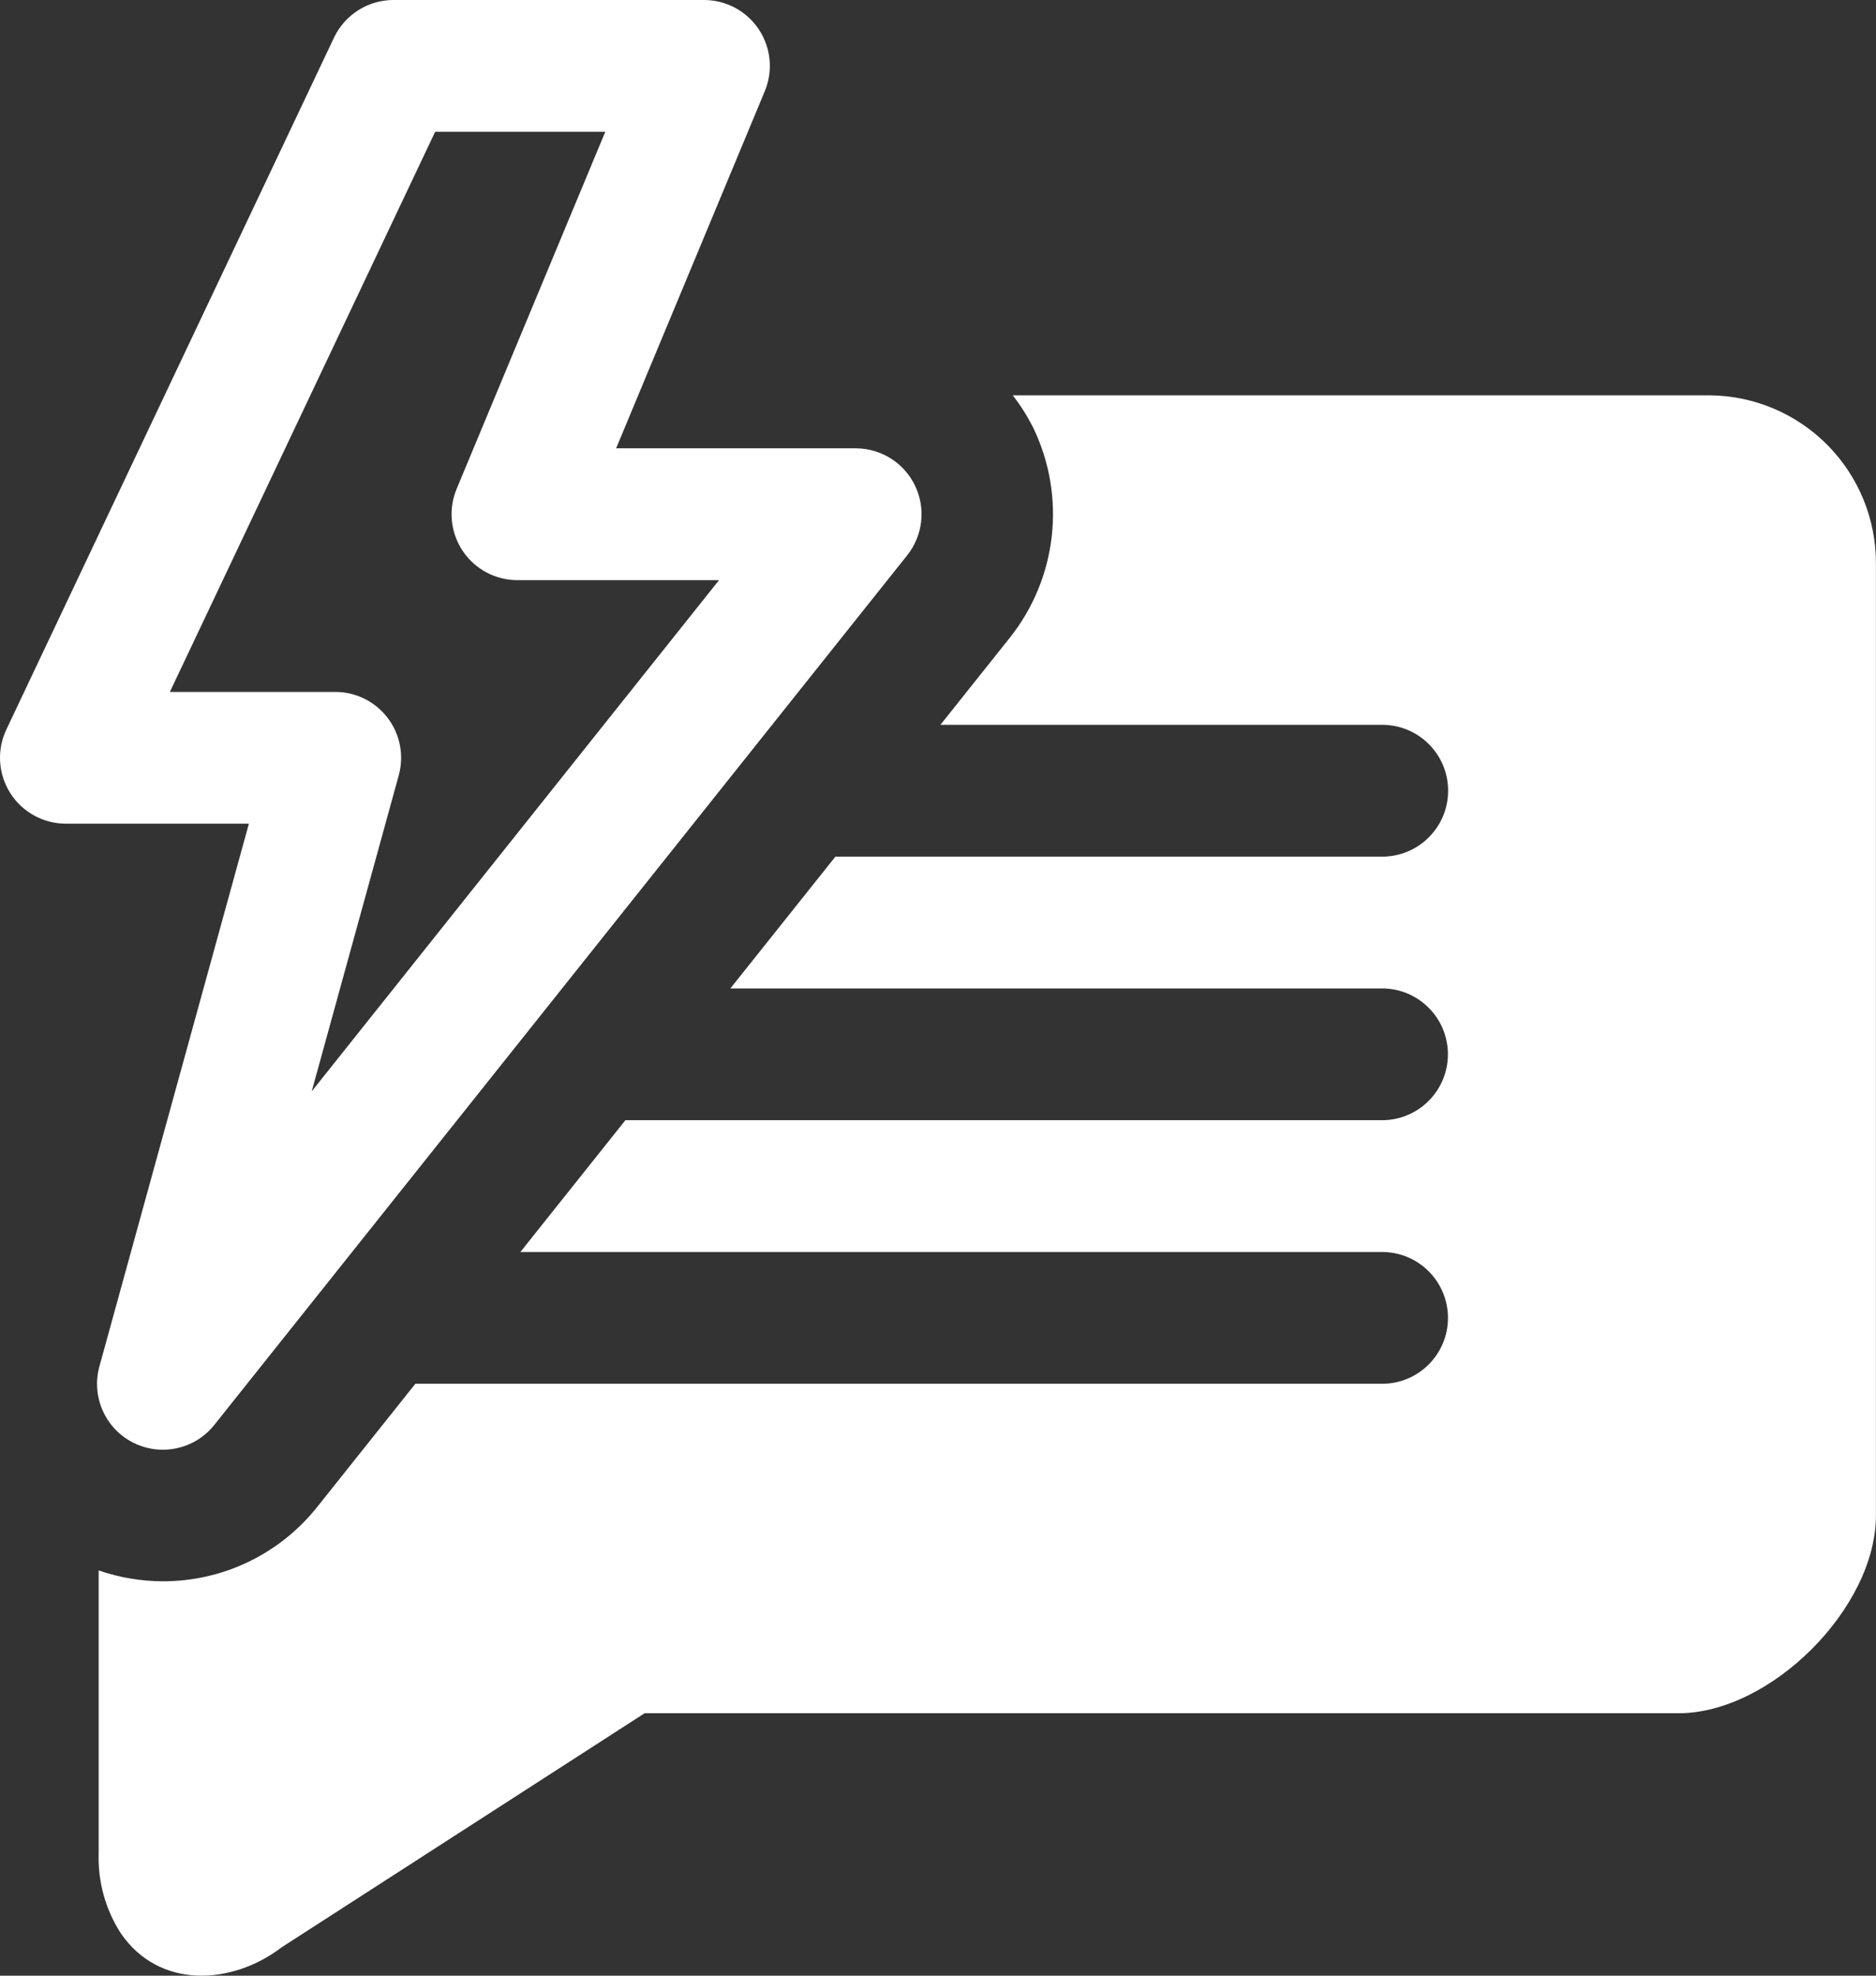
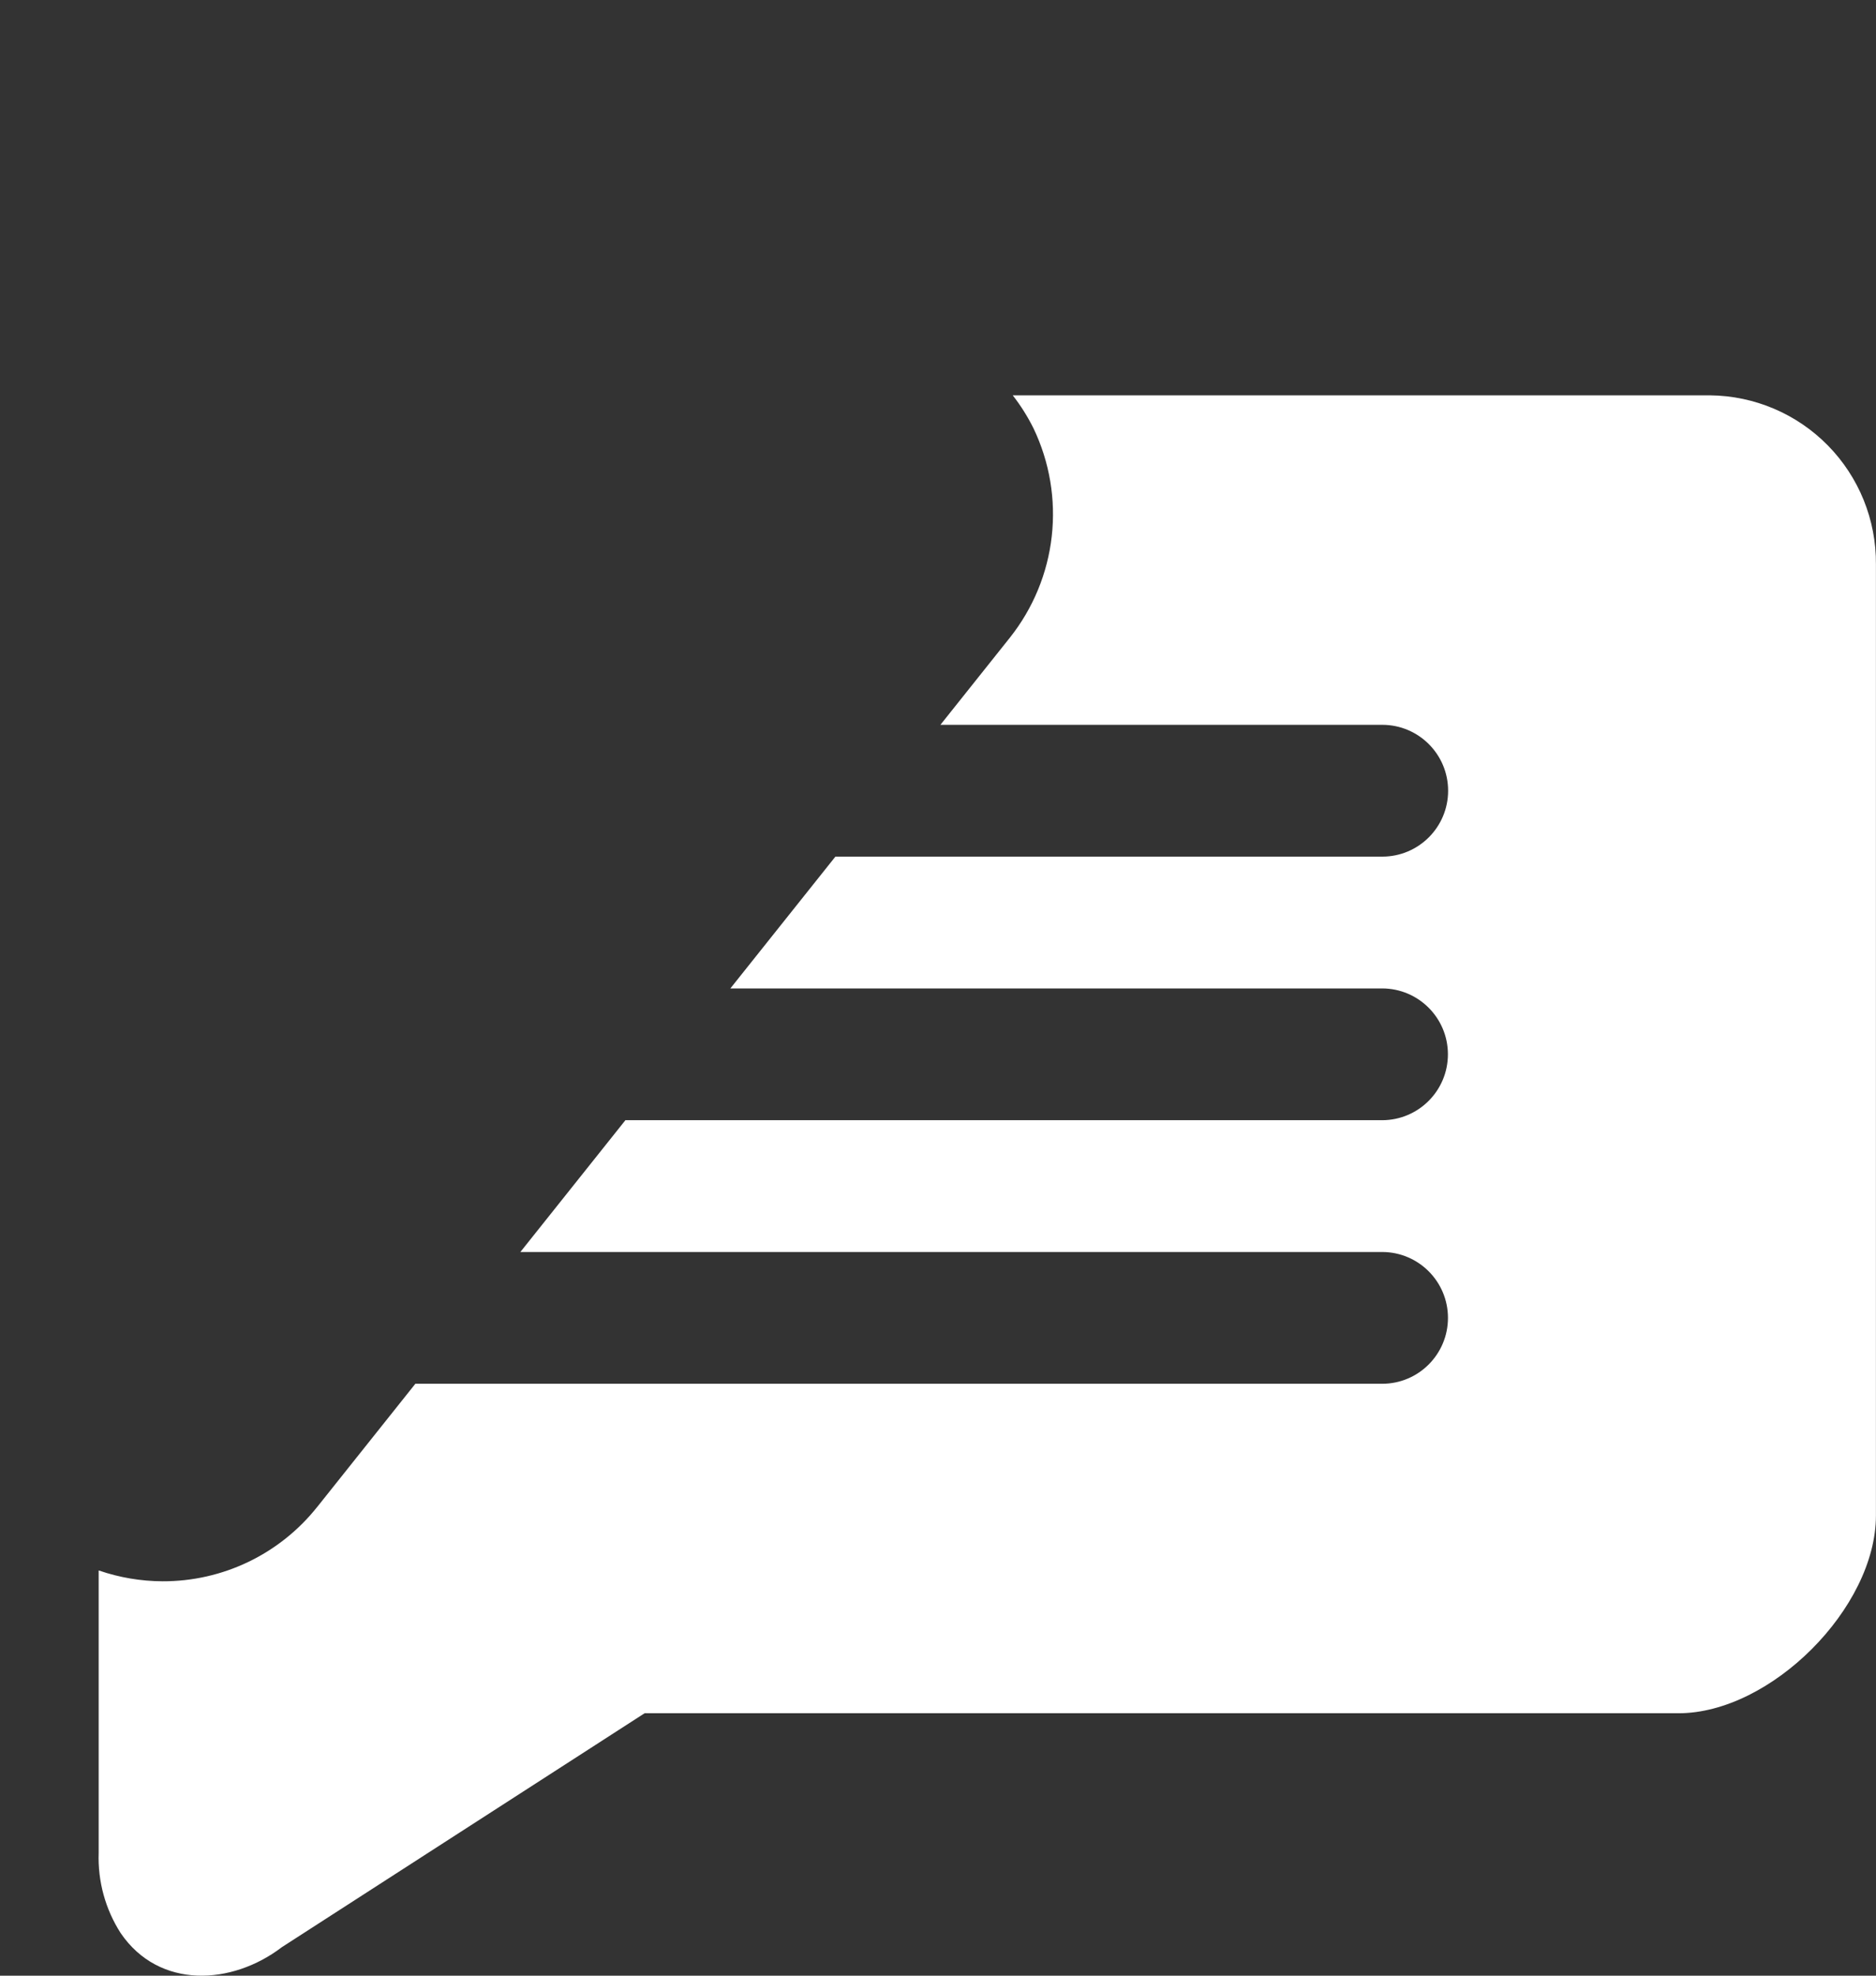
<svg xmlns="http://www.w3.org/2000/svg" width="304" height="320" viewBox="0 0 304 320" fill="none">
  <rect x="0" y="0" width="304" height="320" fill="#333333" stroke="none" />
-   <path d="M10.67 133.414H40.332L16.113 221.3C14.761 226.185 17.032 231.347 21.546 233.647C26.065 235.947 31.575 234.752 34.731 230.79L147.008 89.942C149.56 86.737 150.055 82.352 148.279 78.661C146.503 74.966 142.77 72.618 138.67 72.614H99.841L123.931 14.776C125.303 11.486 124.941 7.724 122.96 4.752C120.984 1.786 117.655 0 114.084 0H63.765C59.642 0 55.889 2.376 54.123 6.1L1.027 118.167V118.171C-0.54 121.476 -0.301 125.352 1.656 128.443C3.608 131.538 7.013 133.409 10.67 133.409L10.67 133.414ZM70.513 21.348H98.084L73.998 79.185C72.622 82.48 72.988 86.242 74.965 89.209C76.941 92.18 80.274 93.966 83.841 93.966H116.517L50.512 176.766L64.616 125.585V125.581C65.502 122.371 64.84 118.933 62.821 116.281C60.807 113.628 57.664 112.071 54.335 112.071H27.526L70.513 21.348Z" fill="white" />
  <path d="M277.116 64.038H164.112H164.117C165.421 65.71 166.555 67.515 167.498 69.419C170.088 74.853 171.107 80.9 170.431 86.881C169.755 92.862 167.412 98.533 163.674 103.248L152.393 117.4H223.992C229.887 117.4 234.663 122.181 234.663 128.076C234.663 133.966 229.887 138.747 223.992 138.747H135.374L118.355 160.095H223.992C229.873 160.114 234.63 164.885 234.63 170.766C234.63 176.647 229.873 181.419 223.992 181.438H101.344L84.325 202.786H223.991C229.876 202.8 234.638 207.576 234.638 213.457C234.638 219.343 229.877 224.119 223.991 224.128H67.307L51.403 244.08H51.398C45.326 251.723 36.088 256.157 26.327 256.119H26.322C22.836 256.104 19.375 255.519 16.075 254.39C16.046 254.38 16.017 254.399 15.989 254.39V300.132V300.127C15.832 304.713 17.075 309.237 19.551 313.099C25.794 322.256 37.607 321.542 45.67 315.385L104.456 277.495H271.989C286.942 277.495 303.989 260.443 303.989 245.475V91.4C304.046 84.21 301.246 77.291 296.208 72.158C291.17 67.029 284.303 64.105 277.113 64.034L277.116 64.038Z" fill="white" />
</svg>